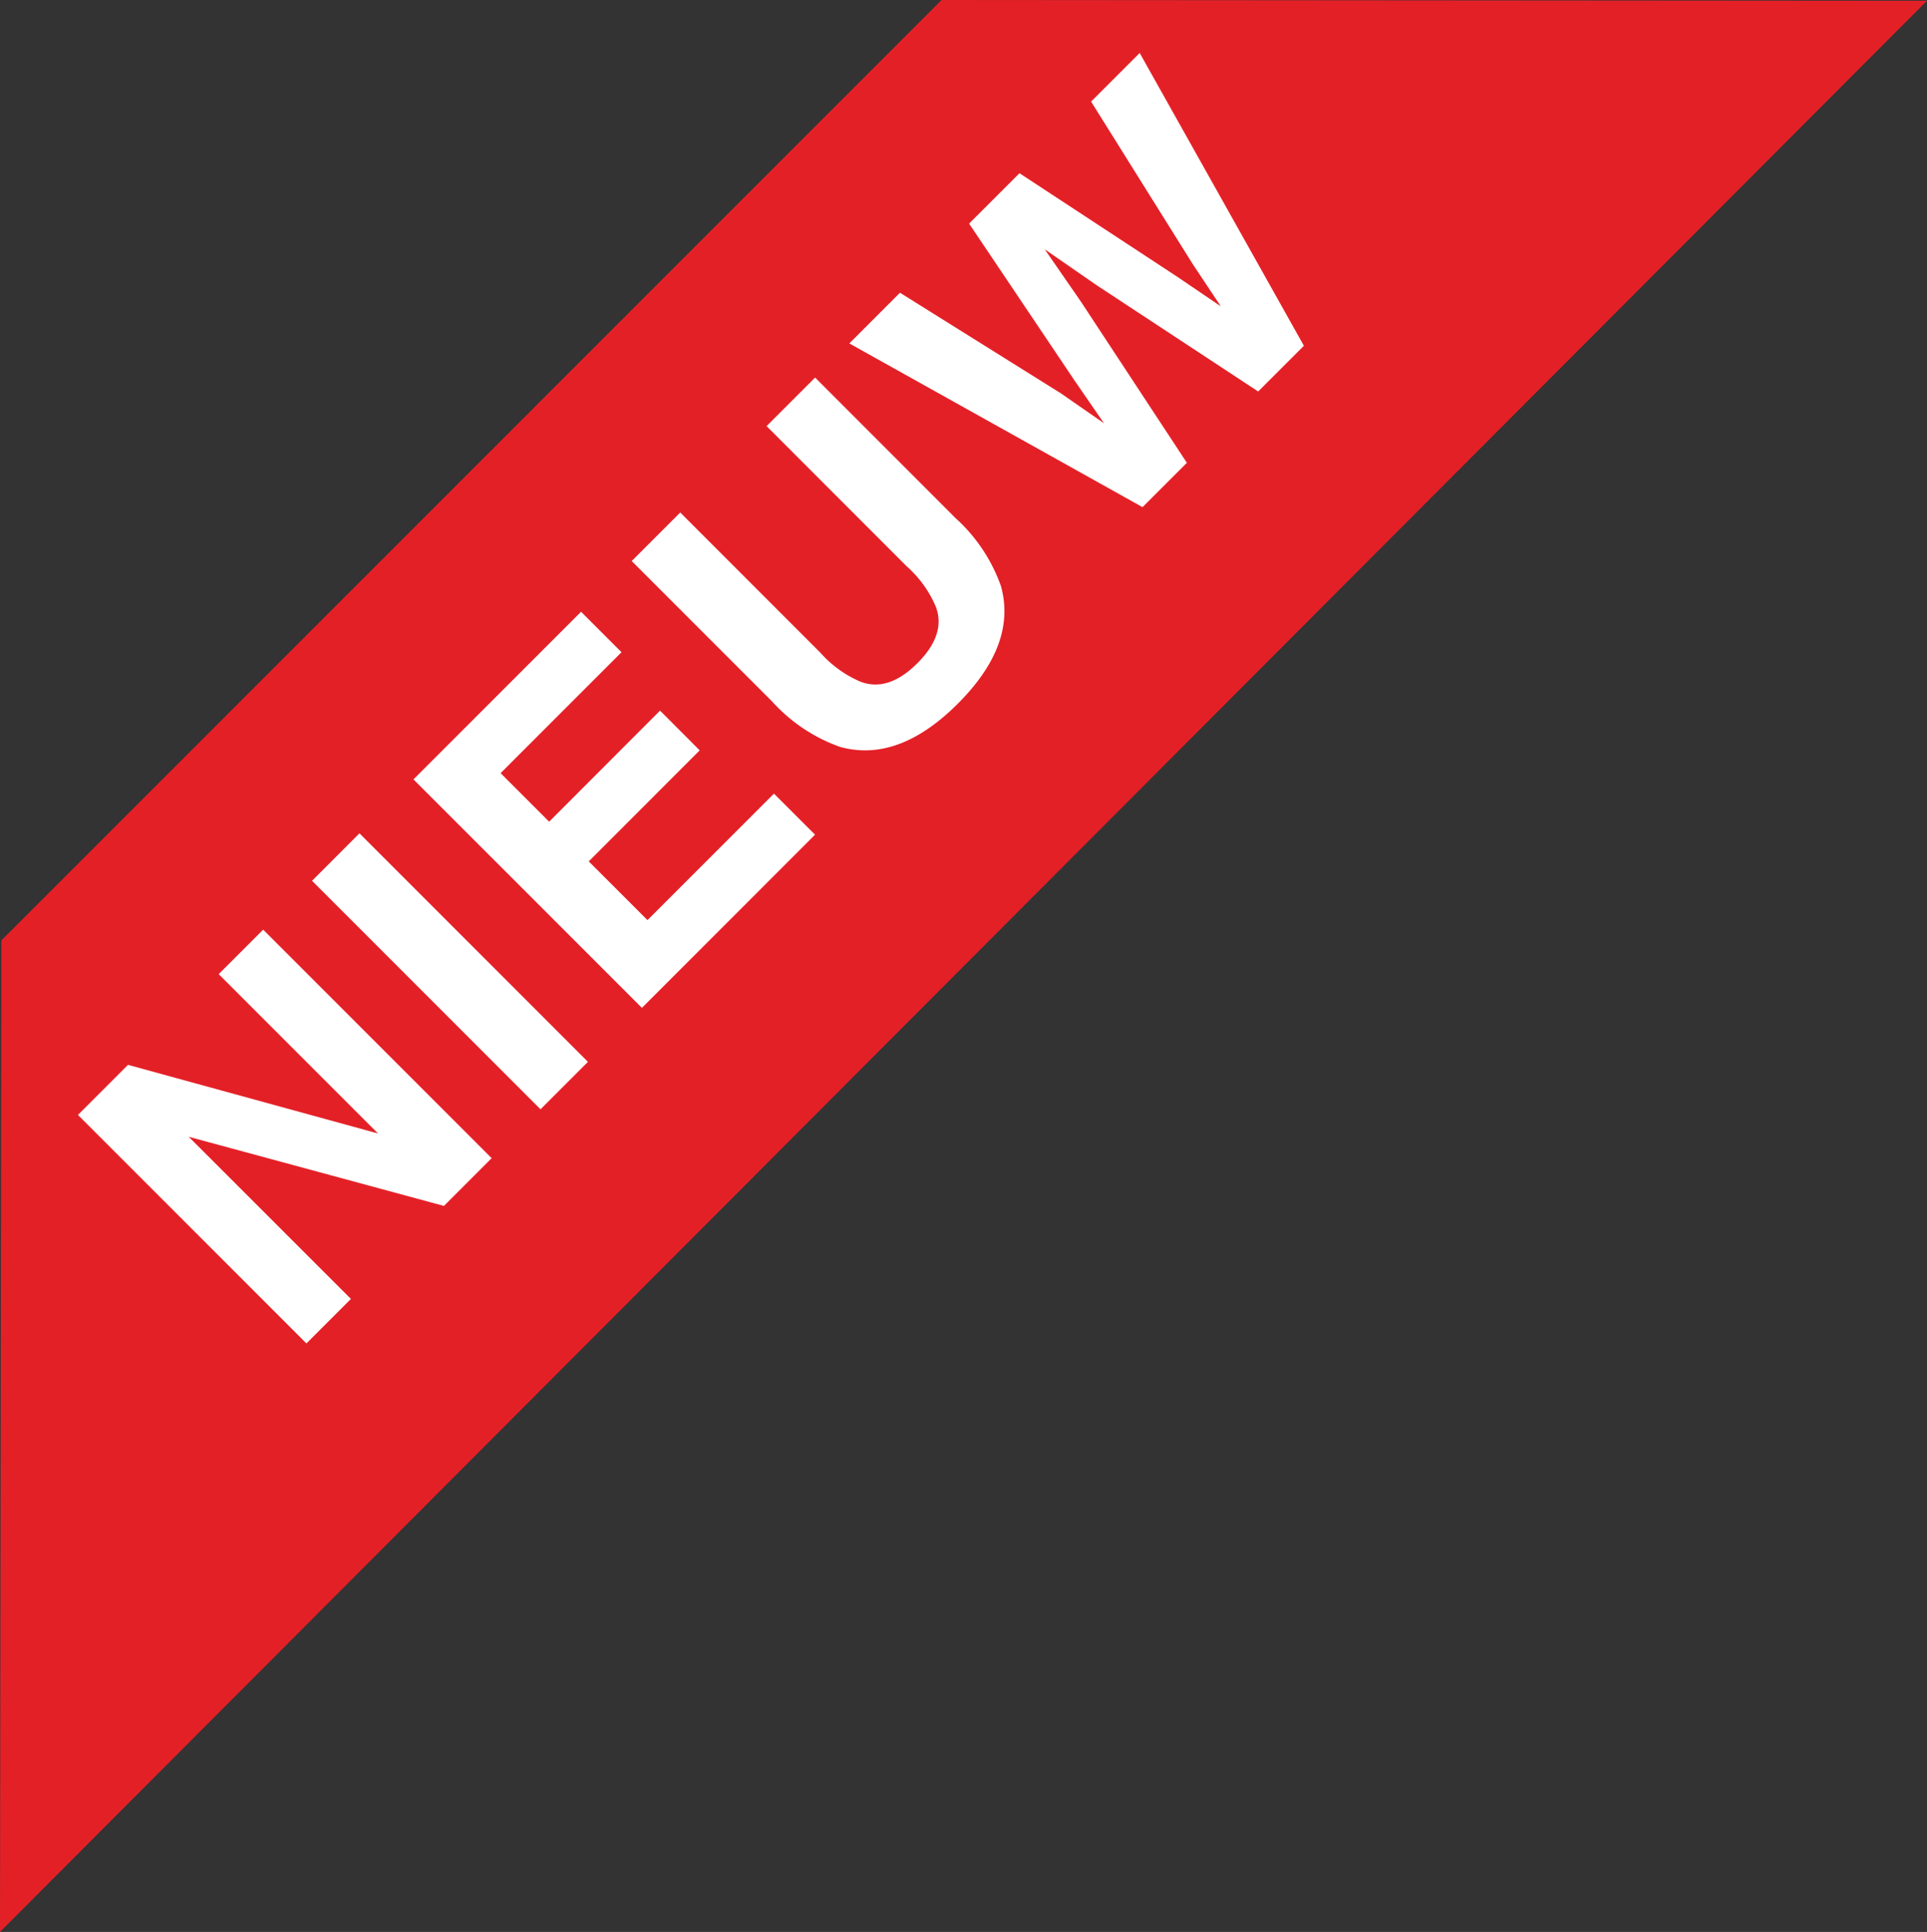
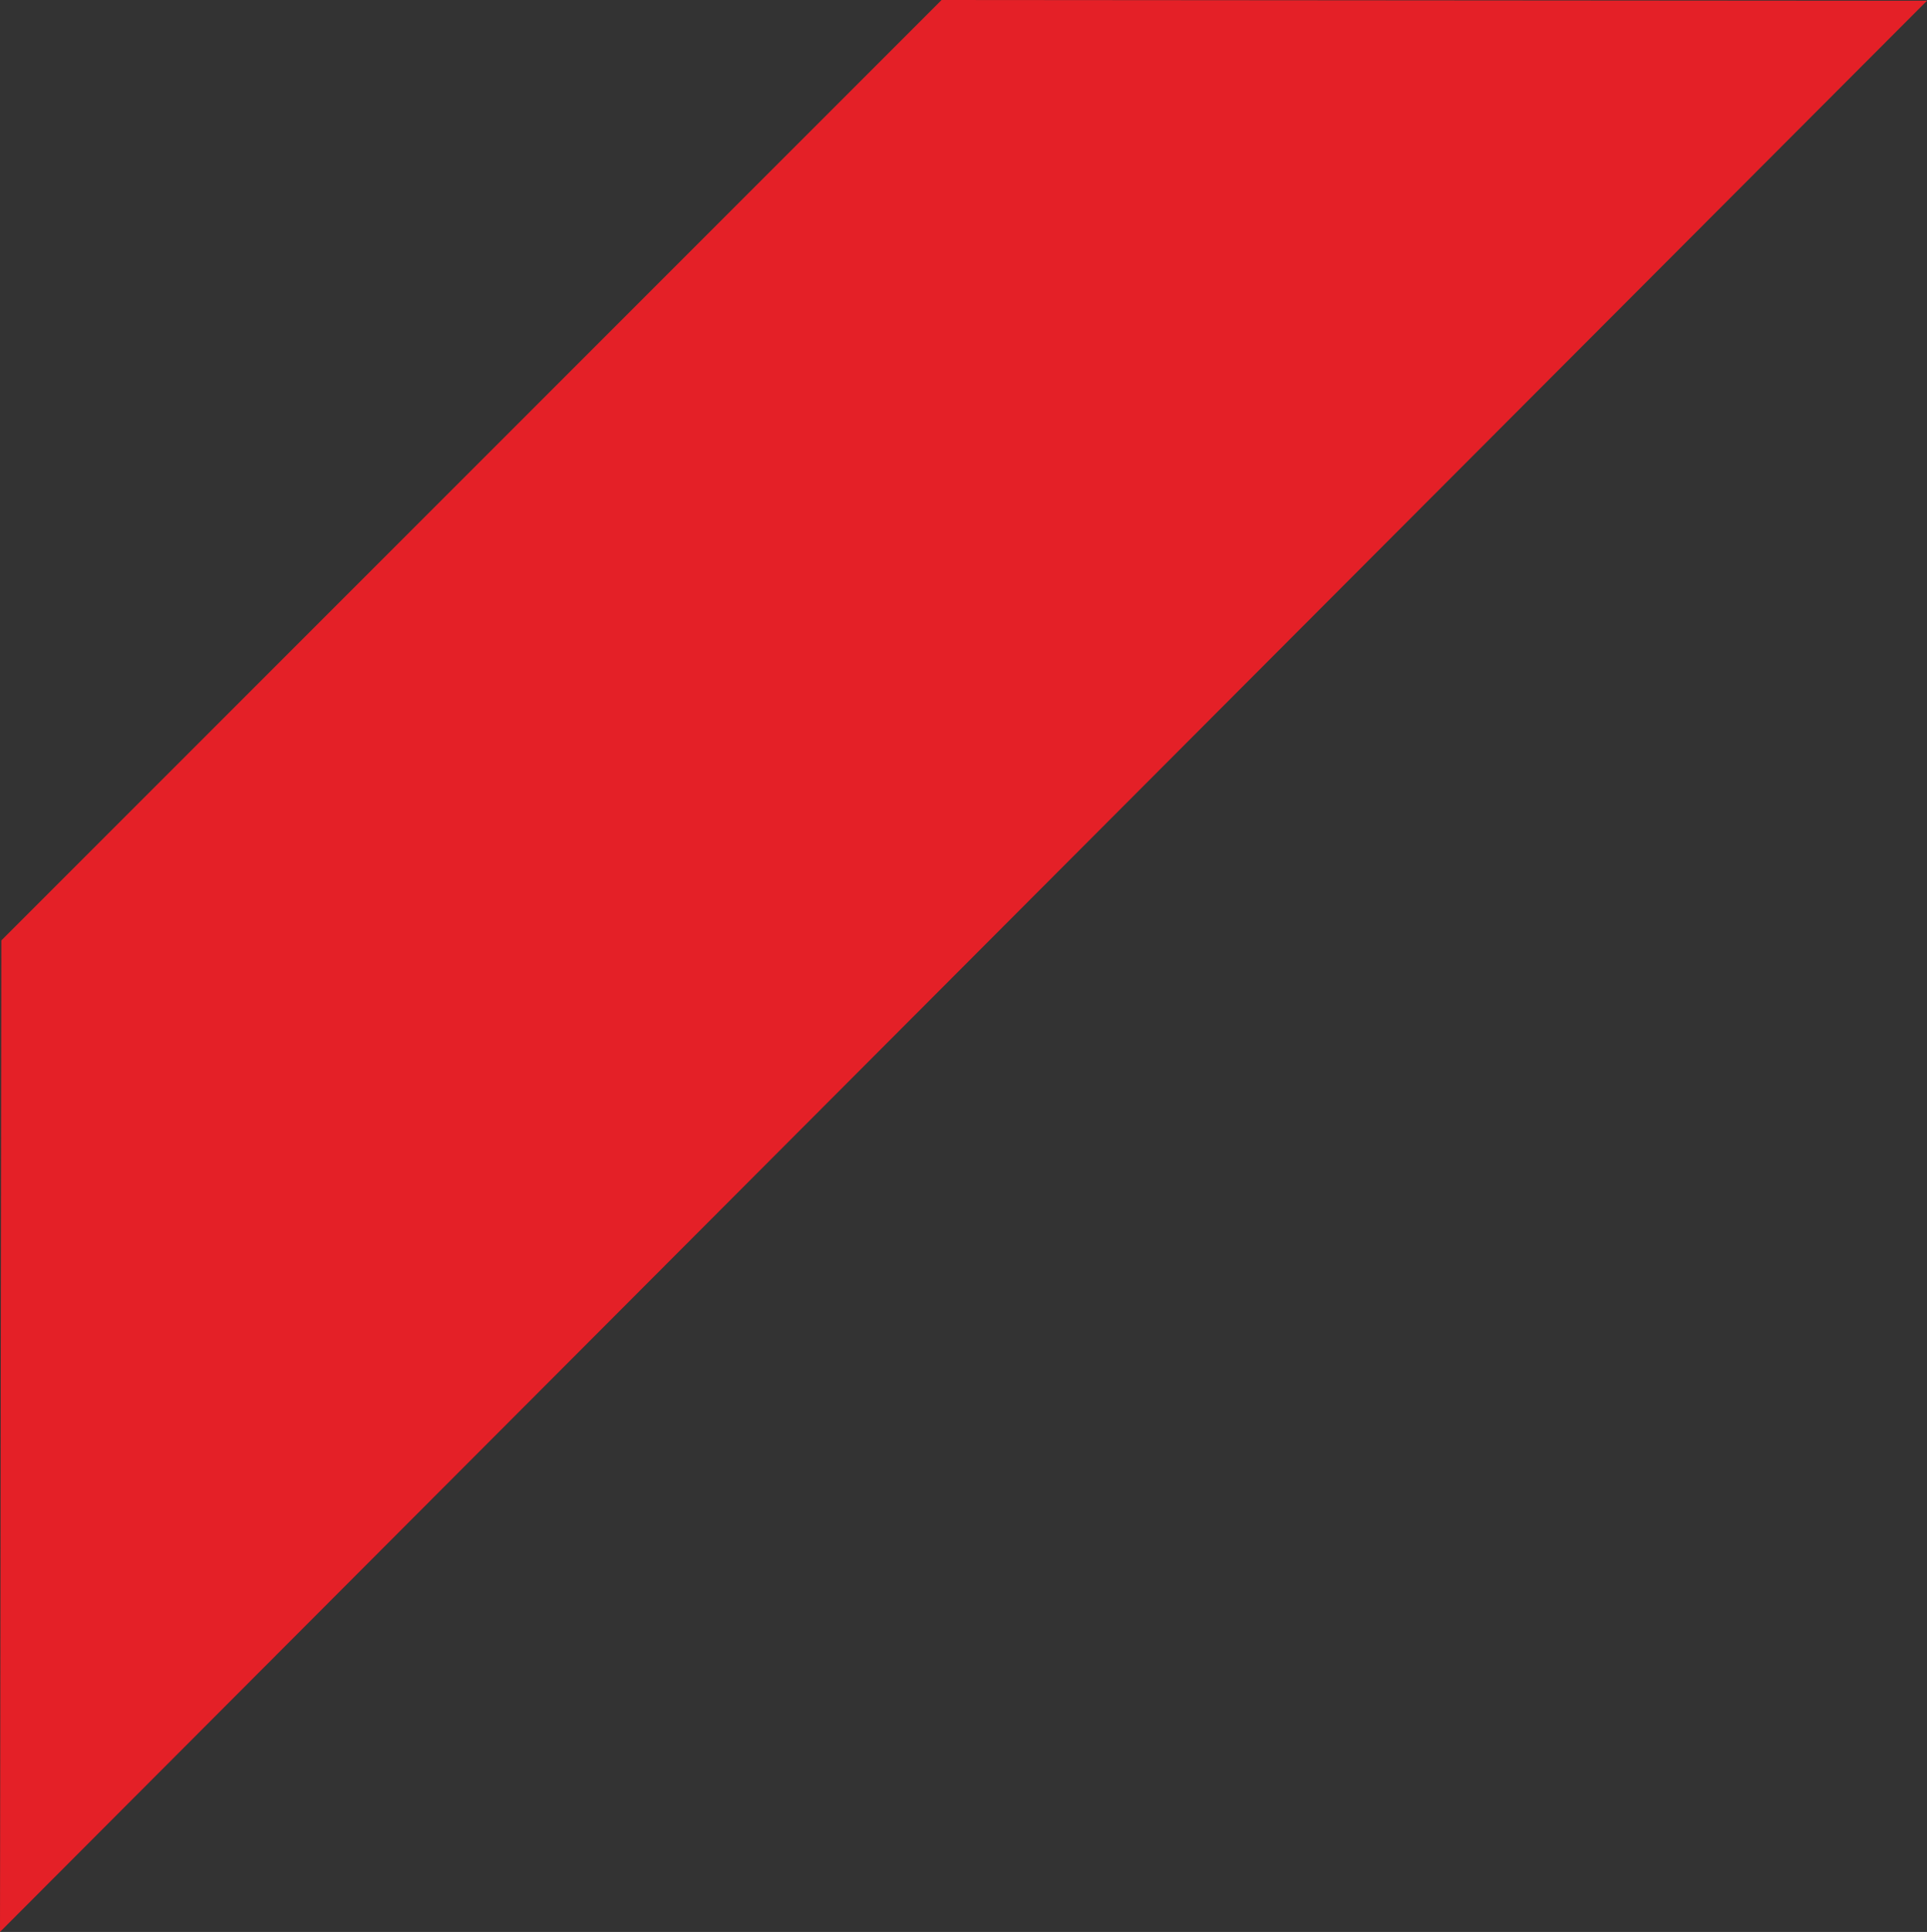
<svg xmlns="http://www.w3.org/2000/svg" id="Laag_1" data-name="Laag 1" viewBox="0 0 142.936 143.274">
  <rect x="0" y="0" width="142.936" height="143.274" fill="#333333" stroke="none" />
  <defs>
    <style>
      .cls-1 {
        fill: #e42027;
      }

      .cls-2 {
        fill: #fff;
      }
    </style>
  </defs>
  <title>Nieuwewandelroute</title>
  <polygon class="cls-1" points="0 143.274 0.1 69.743 69.844 0 142.936 0.055 0 143.274" />
  <g>
-     <path class="cls-2" d="M5.682,82.683l3.712-3.713,18.543,5.09L16.122,72.244l3.3-3.3L36.368,85.891l-3.54,3.541L13.9,84.306,25.929,96.33l-3.3,3.3Z" transform="translate(0.1)" />
-     <path class="cls-2" d="M43.51,78.749l-3.517,3.518L23.046,65.32,26.563,61.8Z" transform="translate(0.1)" />
-     <path class="cls-2" d="M46,48.37l-8.967,8.968,3.6,3.6L48.859,52.7,51.8,55.648,43.57,63.88l4.358,4.358,9.381-9.381L60.356,61.9,47.515,74.745,30.568,57.8,43,45.369Z" transform="translate(0.1)" />
-     <path class="cls-2" d="M46.758,41.607l3.6-3.6L60.764,48.417a8.341,8.341,0,0,0,2.963,2.138q2.067.783,4.221-1.371t1.359-4.209a8.315,8.315,0,0,0-2.138-2.963L56.761,31.6l3.6-3.6L70.776,38.422a12.343,12.343,0,0,1,3.37,5.046q1.2,4.32-3.2,8.717T62.22,55.394a12.364,12.364,0,0,1-5.047-3.371Z" transform="translate(0.1)" />
-     <path class="cls-2" d="M66.655,21.709,78.6,29.176l3.189,2.214L79.63,28.256,71.783,16.582l3.737-3.737,11.718,7.69,3.219,2.186L88.381,19.6,80.832,7.533l3.605-3.605,12.18,21.714-3.391,3.391L81.269,21.168,77.394,18.49l2.679,3.874,7.864,11.958L84.648,37.61,62.9,25.469Z" transform="translate(0.1)" />
-   </g>
+     </g>
</svg>